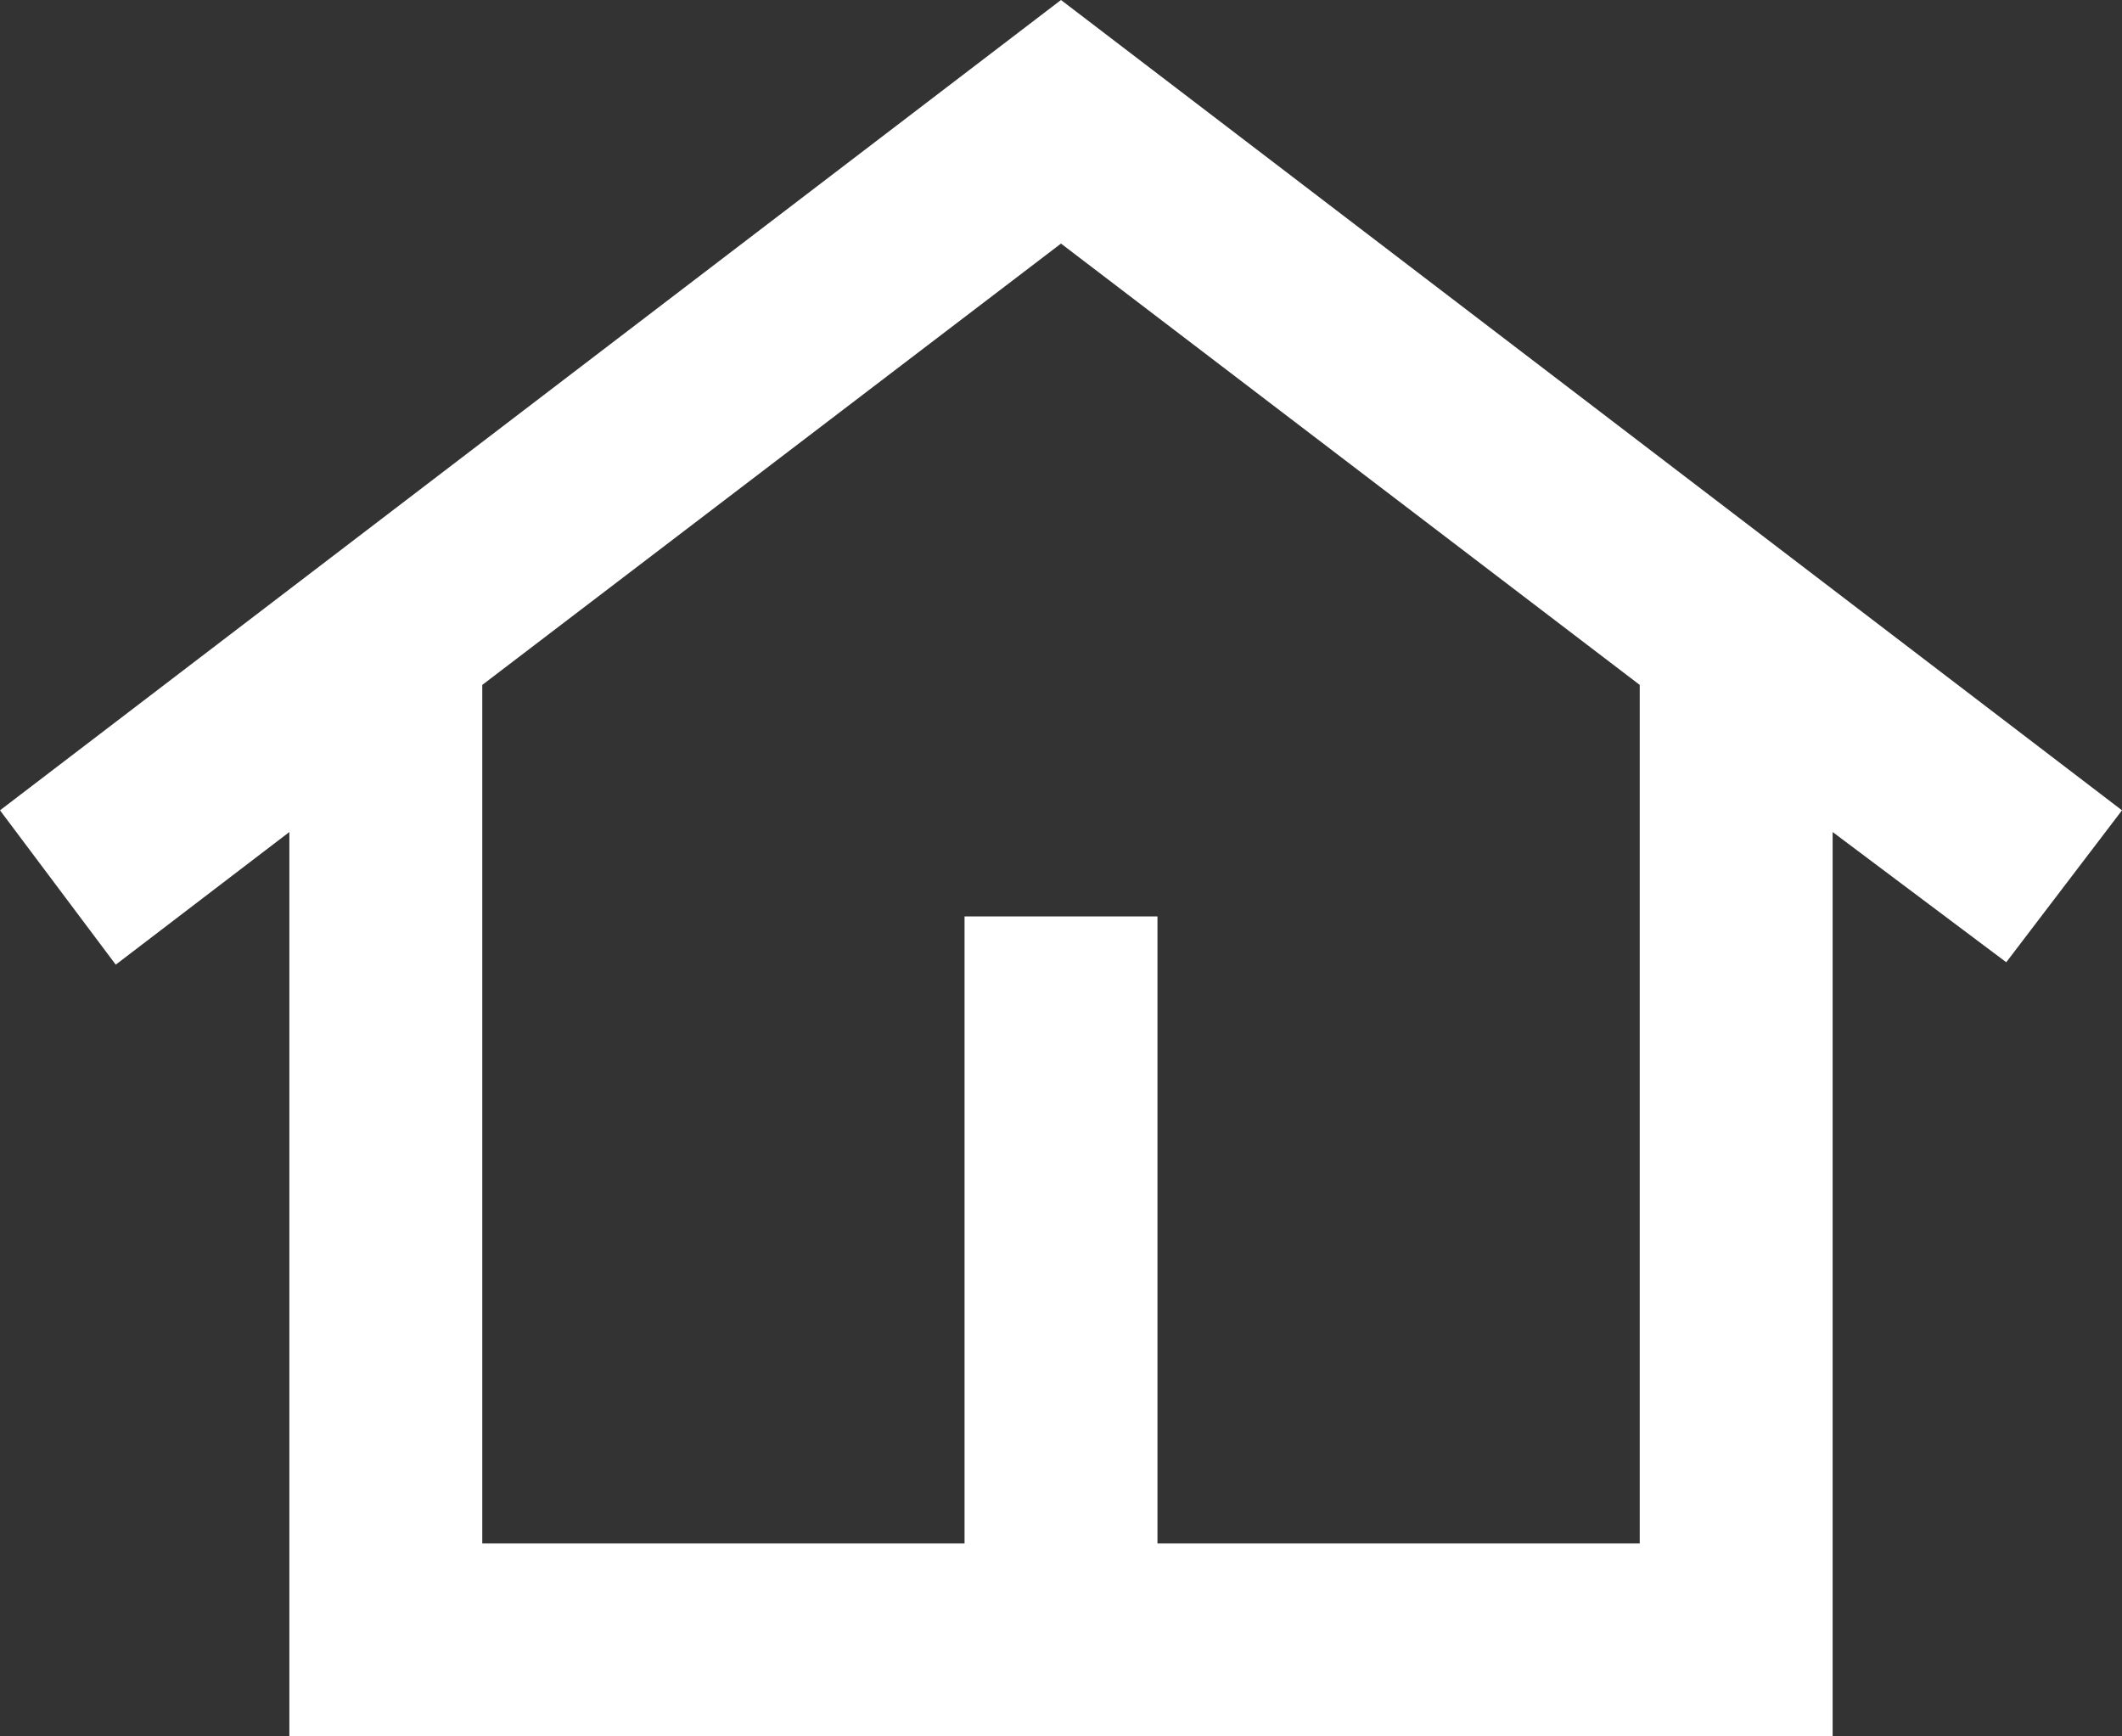
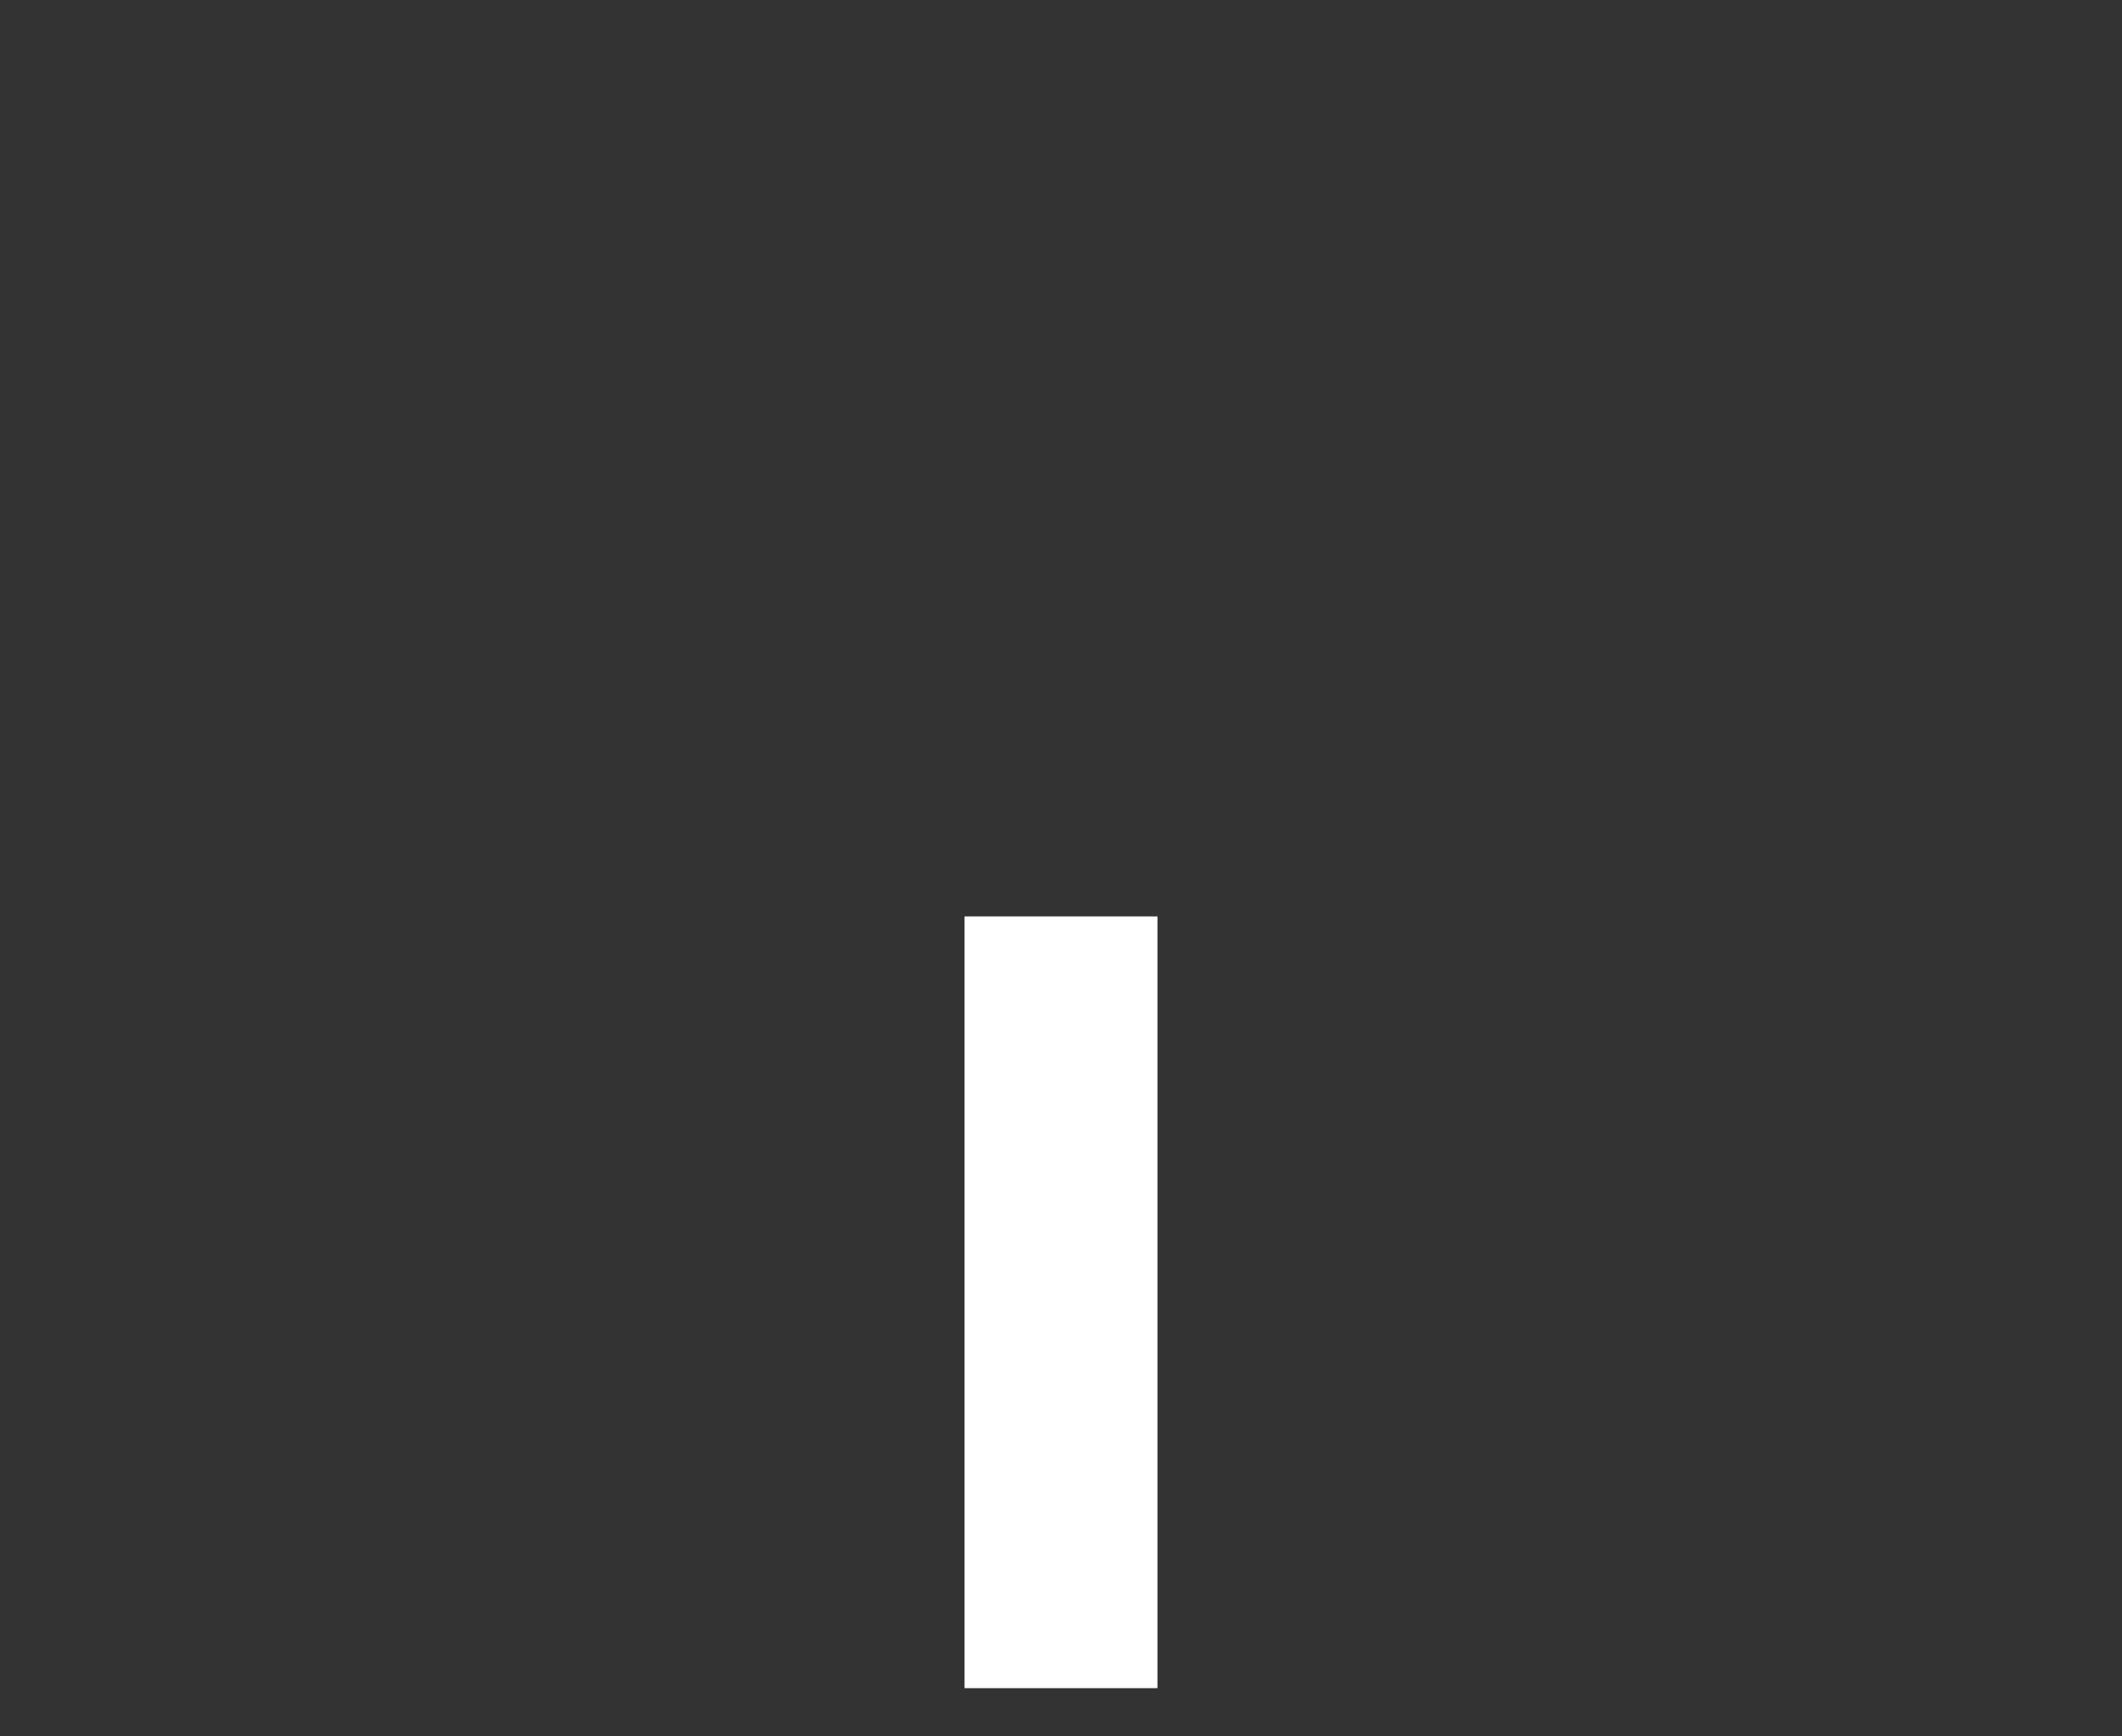
<svg xmlns="http://www.w3.org/2000/svg" width="22px" height="18px" viewBox="0 0 22 18" version="1.1">
  <rect x="0" y="0" width="22" height="18" fill="#333333" stroke="none" />
  <title>Group 26</title>
  <g id="Flights" stroke="none" stroke-width="1" fill="none" fill-rule="evenodd">
    <g id="11_Flight_Index" transform="translate(-80, -392)">
      <g id="Group-29" transform="translate(80, 392)">
        <g id="other_houses_24dp_E8EAED_FILL0_wght400_GRAD0_opsz24" fill="#FFFFFF" fill-rule="nonzero">
-           <path d="M3,18 L3,8.625 L1.2,10 L0,8.4 L11,0 L22,8.4 L20.8,9.975 L19,8.625 L19,18 L3,18 Z M5,16 L17,16 L17,7.1 L11,2.525 L5,7.1 L5,16 Z M5,16.038 L17,16.038 L5,16.038 Z" id="Shape" />
-         </g>
+           </g>
        <line x1="11" y1="16.5" x2="11" y2="10.5" id="Line" stroke="#FFFFFF" stroke-width="2" stroke-linecap="square" />
      </g>
    </g>
  </g>
</svg>